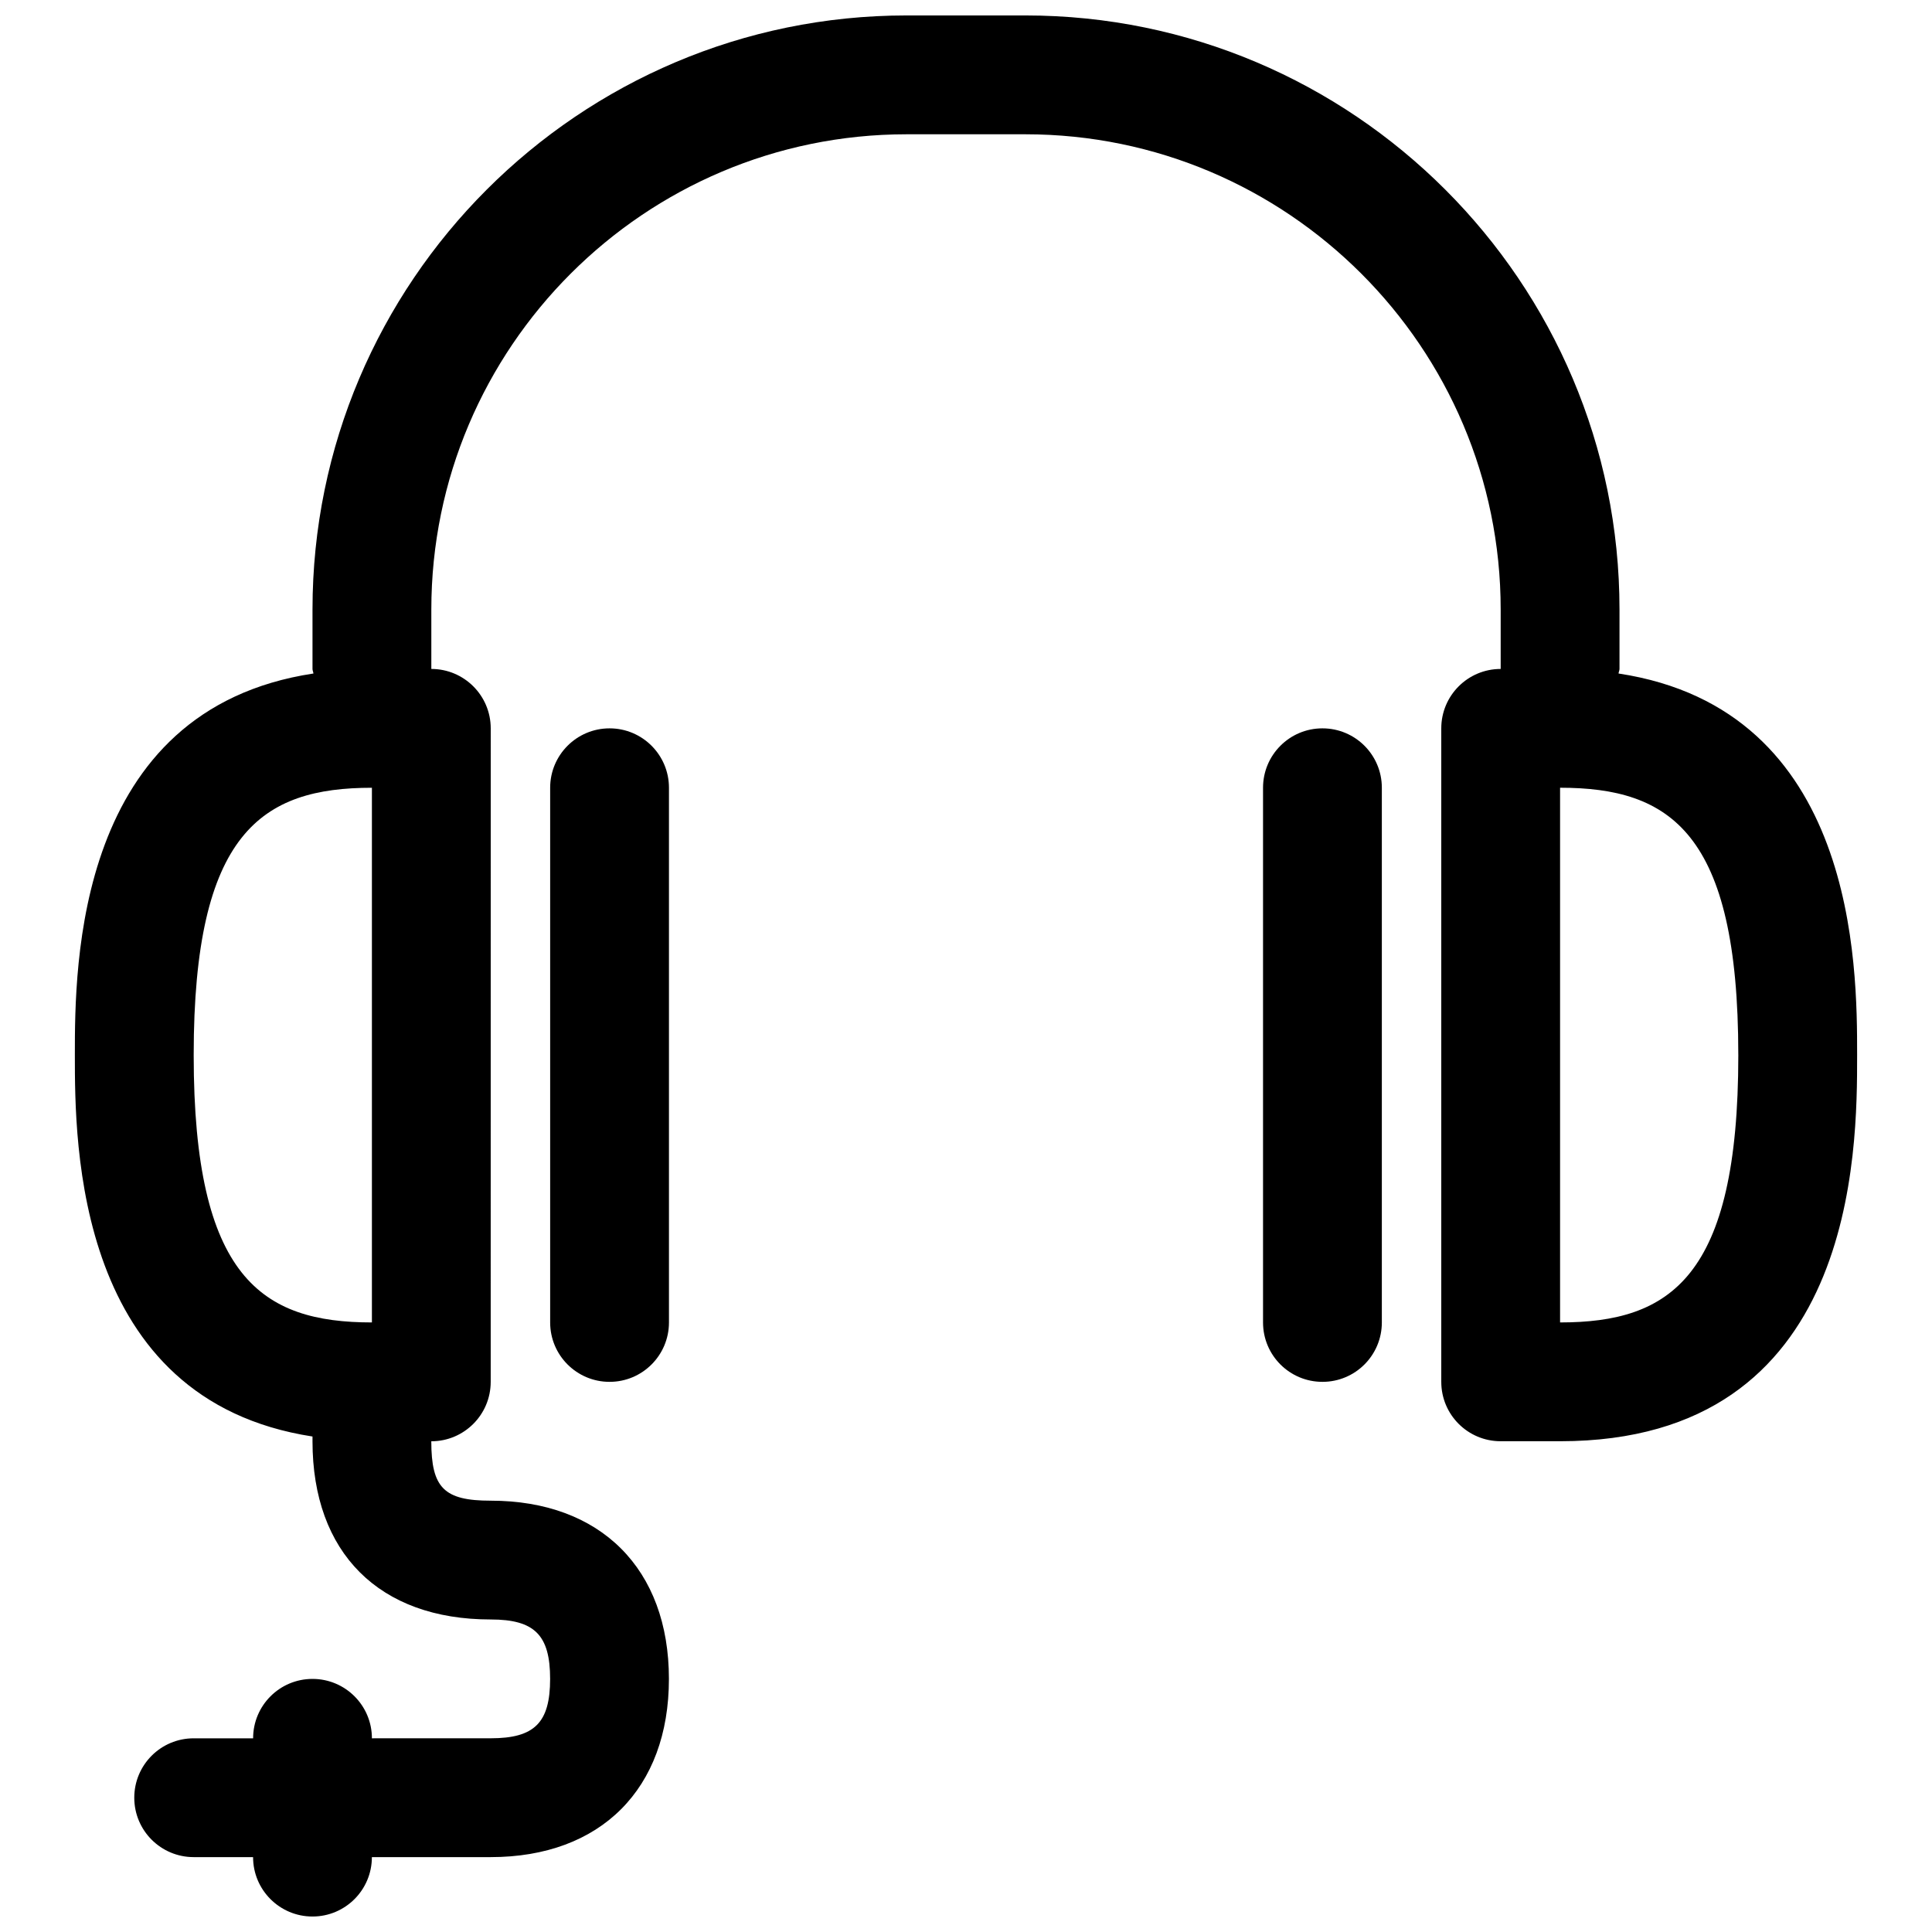
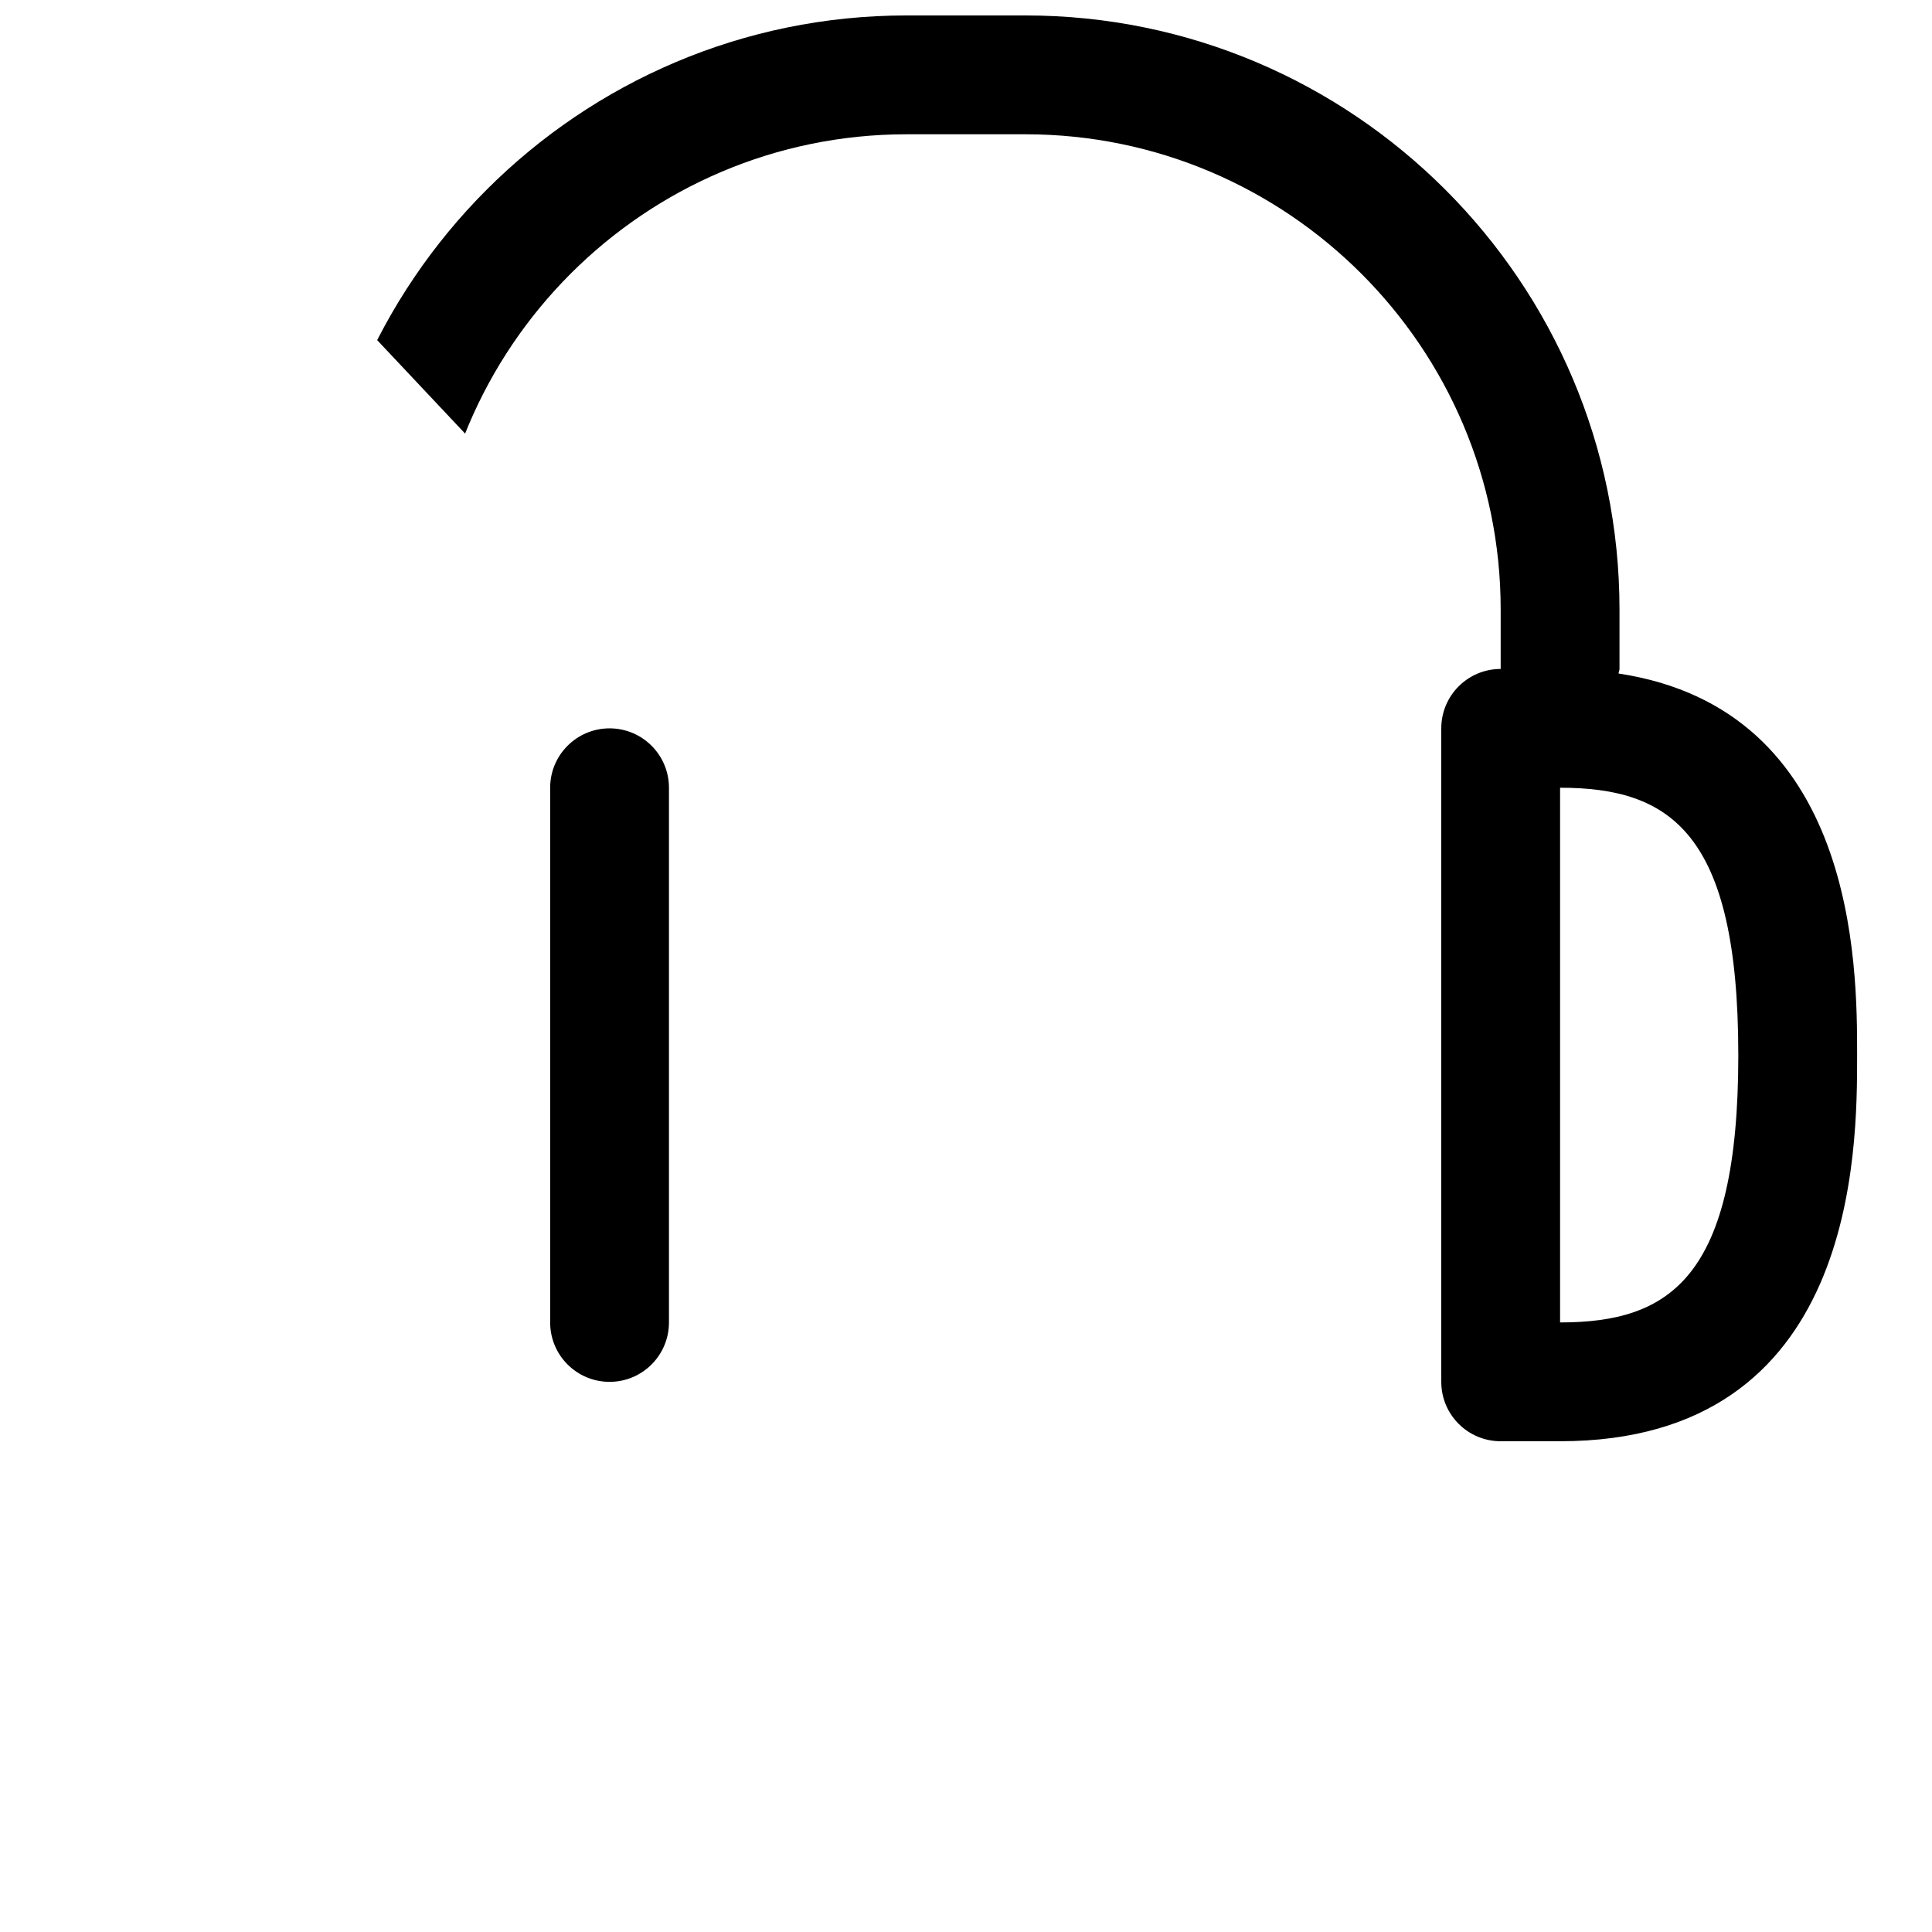
<svg xmlns="http://www.w3.org/2000/svg" width="800px" height="800px" version="1.1" viewBox="144 144 512 512">
  <defs>
    <clipPath id="a">
-       <path d="m163 148.09h474v503.81h-474z" />
+       <path d="m163 148.09h474v503.81z" />
    </clipPath>
  </defs>
  <path d="m305.54 337.02c-8.691 0-15.742 7.055-15.742 15.742v141.7c0 8.707 7.055 15.742 15.742 15.742 8.691 0 15.742-7.039 15.742-15.742v-141.7c0-8.691-7.051-15.742-15.742-15.742z" />
  <g clip-path="url(#a)">
    <path d="m572.93 322.49c0.031-0.426 0.254-0.789 0.254-1.215v-15.742c0-86.812-70.629-157.44-157.44-157.44h-31.488c-86.812 0-157.44 70.629-157.44 157.44v15.742c0 0.426 0.203 0.789 0.25 1.211-63.129 9.543-63.227 77.559-63.227 101.06v0.031 0.031 0.031 0.031c0 23.457 0.109 91.332 62.977 101.02v1.258c0 29.582 17.664 47.23 47.23 47.23 11.617 0 15.742 4.125 15.742 15.742s-4.125 15.742-15.742 15.742l-31.484 0.008c0-8.707-7.055-15.742-15.742-15.742-8.691 0-15.742 7.039-15.742 15.742h-15.75c-8.691 0-15.742 7.039-15.742 15.742 0 8.707 7.055 15.742 15.742 15.742h15.742c0 8.707 7.055 15.742 15.742 15.742 8.691 0 15.742-7.039 15.742-15.742h31.488c29.141 0 47.23-18.09 47.23-47.23s-18.09-47.23-47.23-47.23c-12.359 0-15.742-3.387-15.742-15.742 8.691 0 15.742-7.039 15.742-15.742l0.008-173.19c0-8.691-7.055-15.742-15.742-15.742v-15.742c0-69.445 56.504-125.95 125.95-125.95h31.488c69.445 0 125.95 56.504 125.95 125.95v15.742c-8.707 0-15.742 7.055-15.742 15.742v173.18c0 8.707 7.039 15.742 15.742 15.742h15.742c78.719 0 78.719-77.004 78.719-102.3v-0.031-0.047-0.047c0-23.488-0.094-91.488-63.23-101.03zm-330.37 171.97c-29.156 0-47.23-11.84-47.23-70.785v-0.031-0.031-0.031-0.031c-0.004-58.945 18.07-70.785 47.23-70.785zm362.11-70.895v0.047 0.031c0 58.965-18.059 70.816-47.234 70.816v-141.7c29.172 0 47.23 11.84 47.23 70.754 0.004 0.016 0.004 0.031 0.004 0.047z" />
  </g>
-   <path d="m494.46 337.02c-8.707 0-15.742 7.055-15.742 15.742v141.7c0 8.707 7.039 15.742 15.742 15.742 8.707 0 15.742-7.039 15.742-15.742v-141.7c0.004-8.691-7.035-15.742-15.742-15.742z" />
</svg>